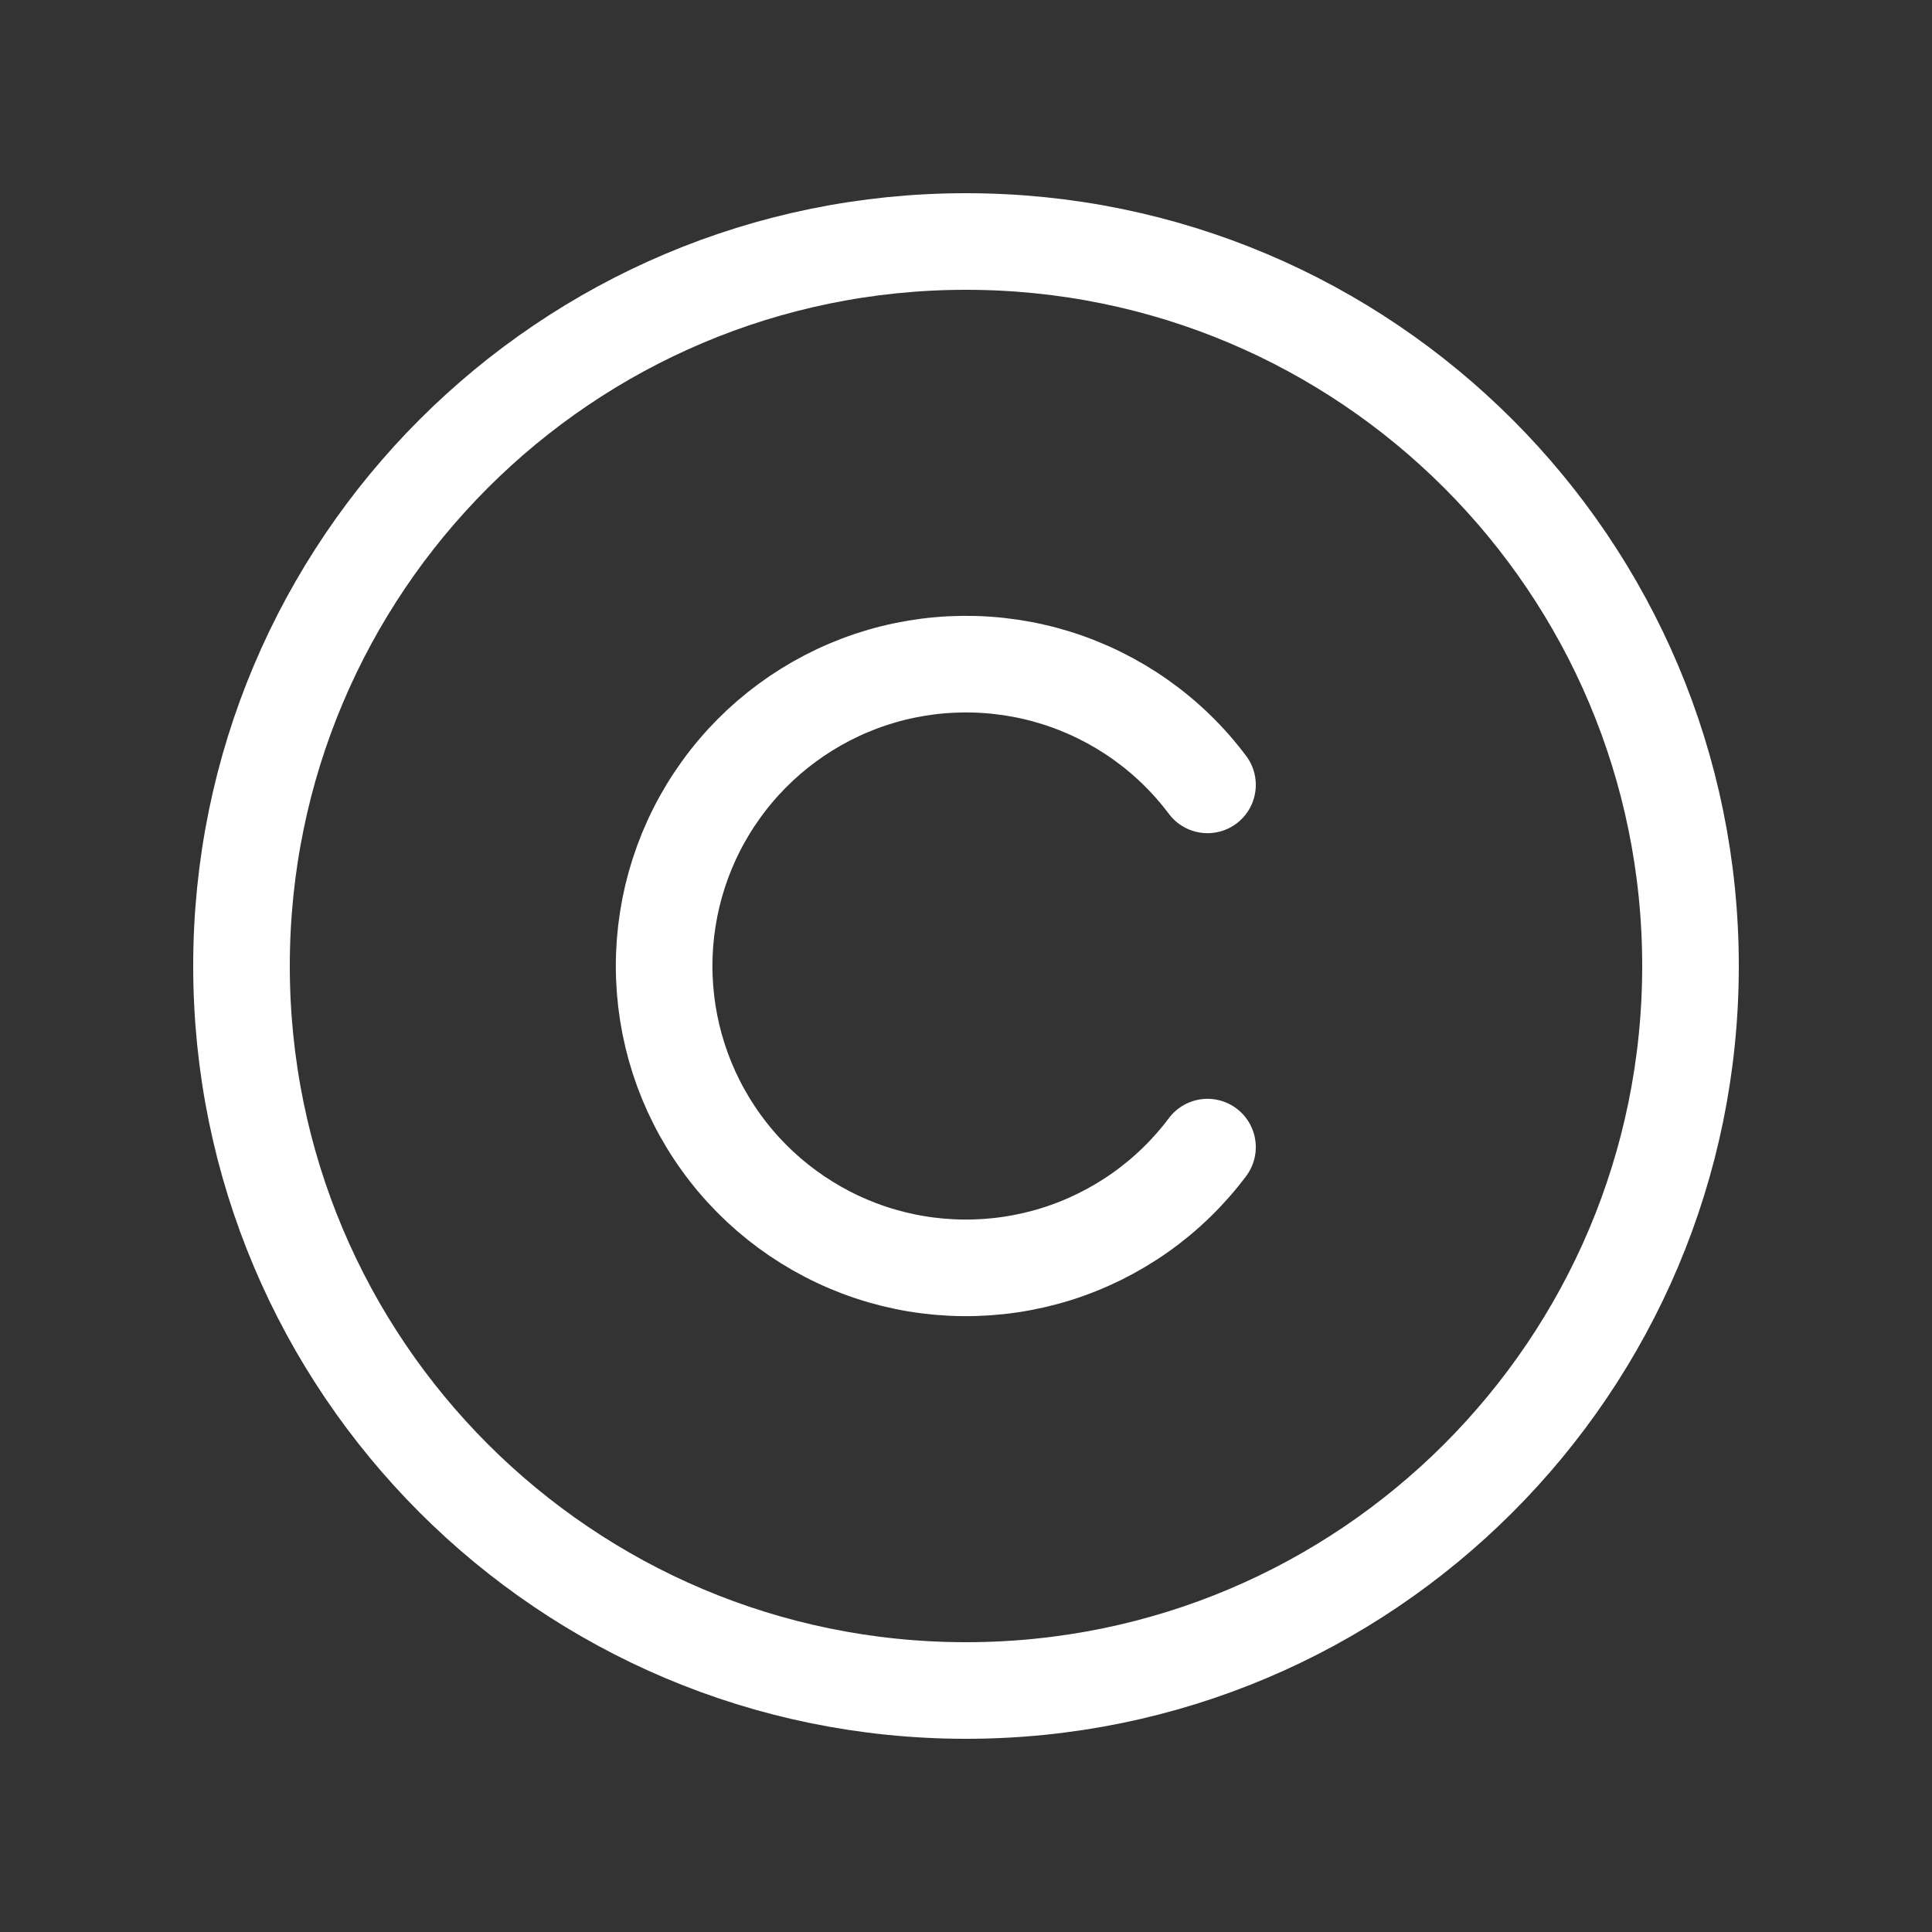
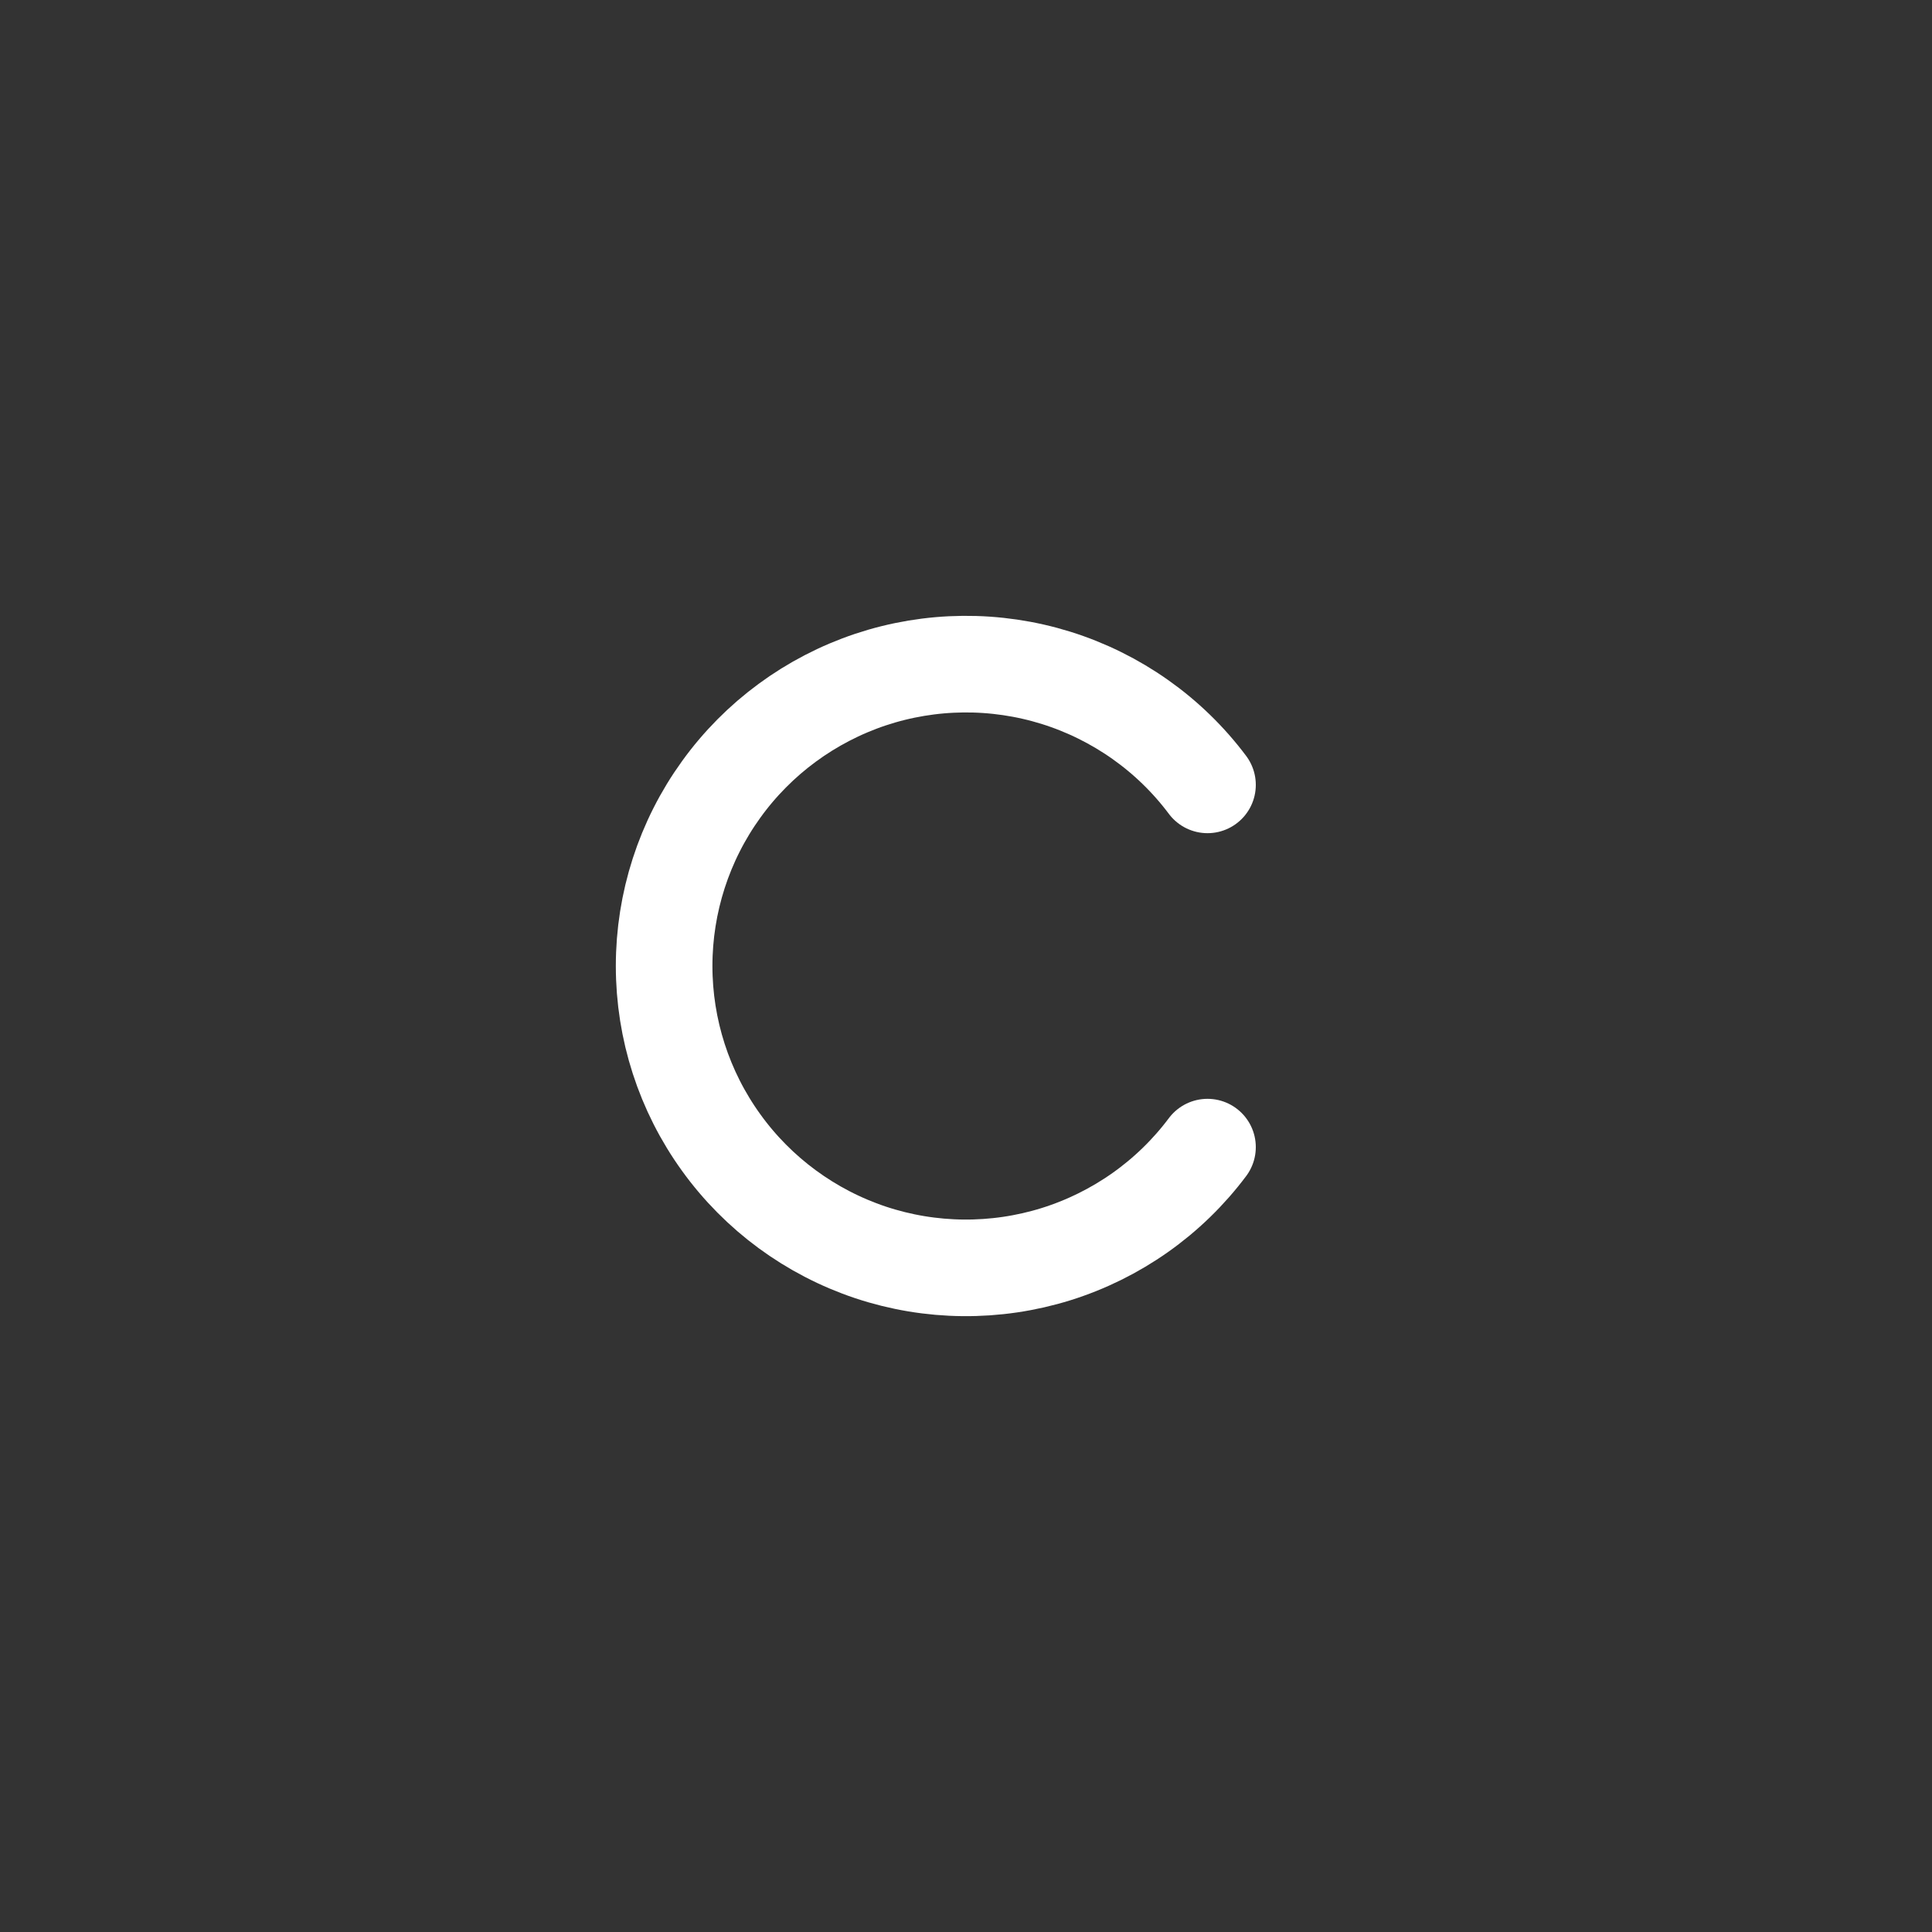
<svg xmlns="http://www.w3.org/2000/svg" width="20" height="20" viewBox="0 0 20 20" fill="none">
  <rect x="0" y="0" width="20" height="20" fill="#333333" stroke="none" />
  <g clip-path="url(#clip0_3354_10465)">
-     <path d="M10 17.5C14.142 17.5 17.5 14.142 17.5 10C17.5 5.858 14.142 2.5 10 2.5C5.858 2.5 2.5 5.858 2.5 10C2.5 14.142 5.858 17.5 10 17.5Z" stroke="white" stroke-linecap="round" stroke-linejoin="round" />
    <path d="M12.5 11.875C12.107 12.4 11.558 12.787 10.932 12.983C10.306 13.178 9.634 13.172 9.012 12.965C8.39 12.757 7.848 12.359 7.465 11.827C7.081 11.295 6.875 10.656 6.875 10C6.875 9.344 7.081 8.705 7.465 8.173C7.848 7.641 8.39 7.243 9.012 7.035C9.634 6.828 10.306 6.822 10.932 7.017C11.558 7.213 12.107 7.6 12.5 8.125" stroke="white" stroke-linecap="round" stroke-linejoin="round" />
  </g>
  <defs>
    <clipPath id="clip0_3354_10465">
      <rect width="20" height="20" fill="white" />
    </clipPath>
  </defs>
</svg>